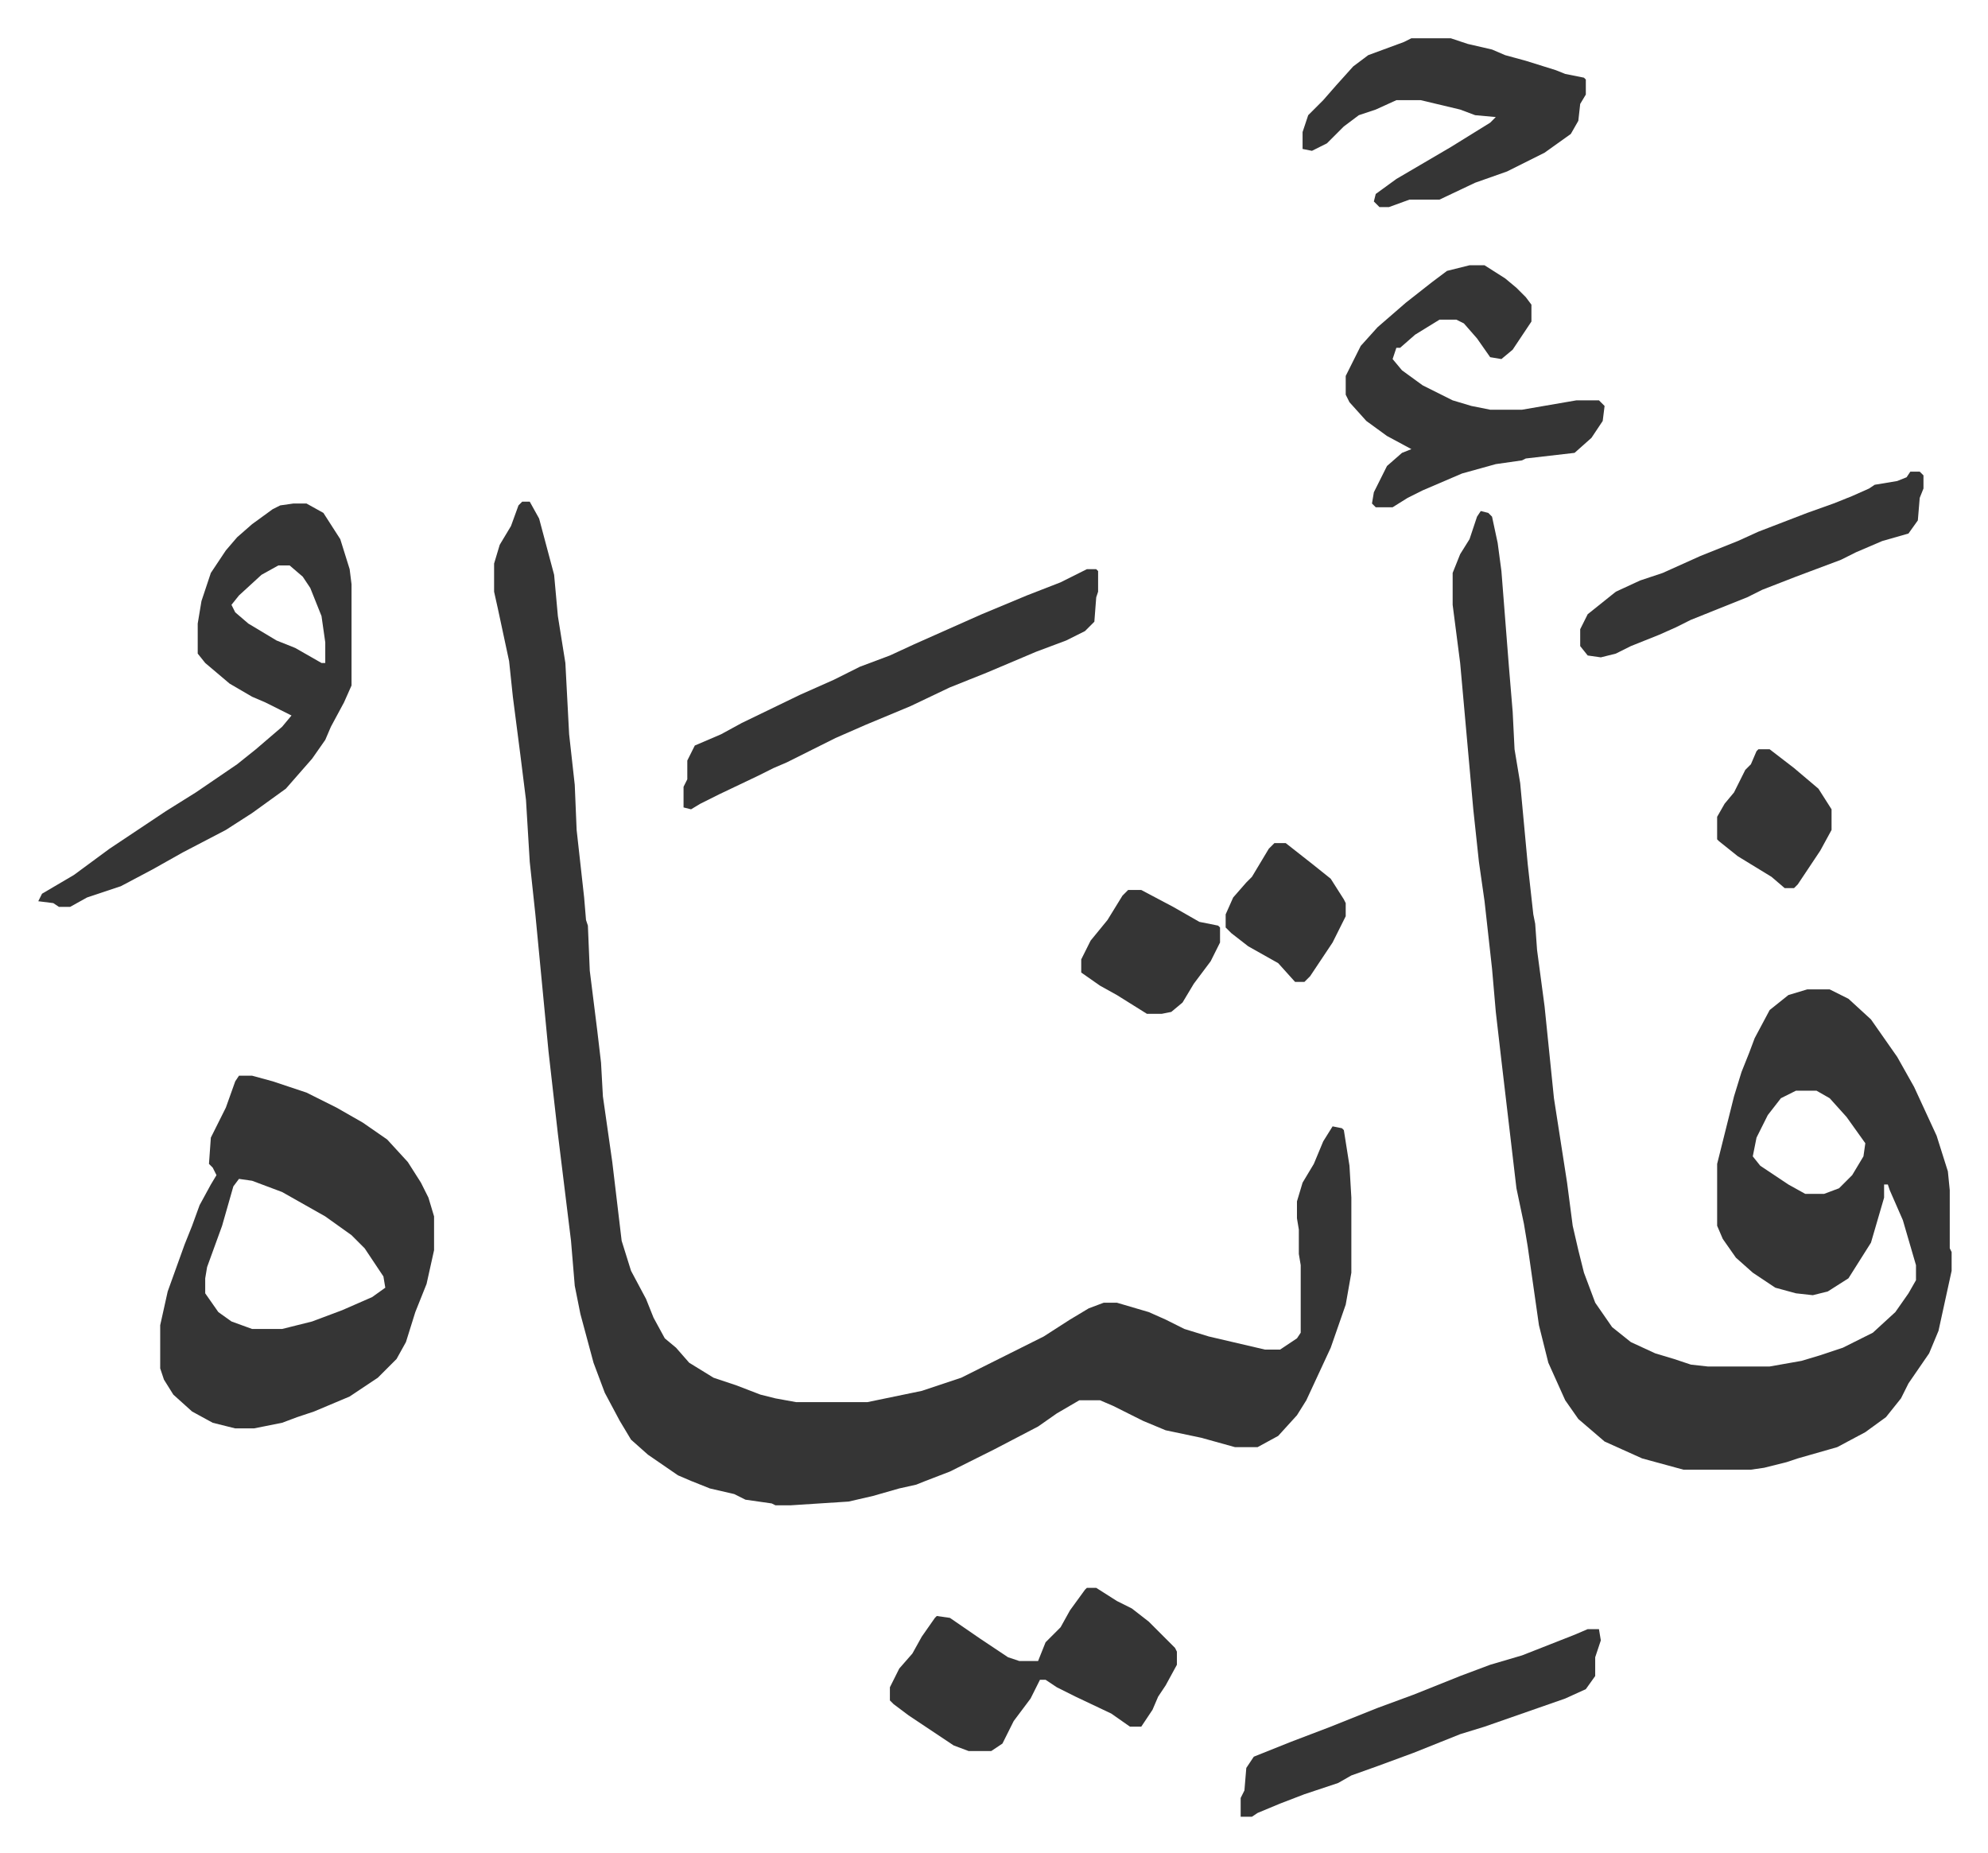
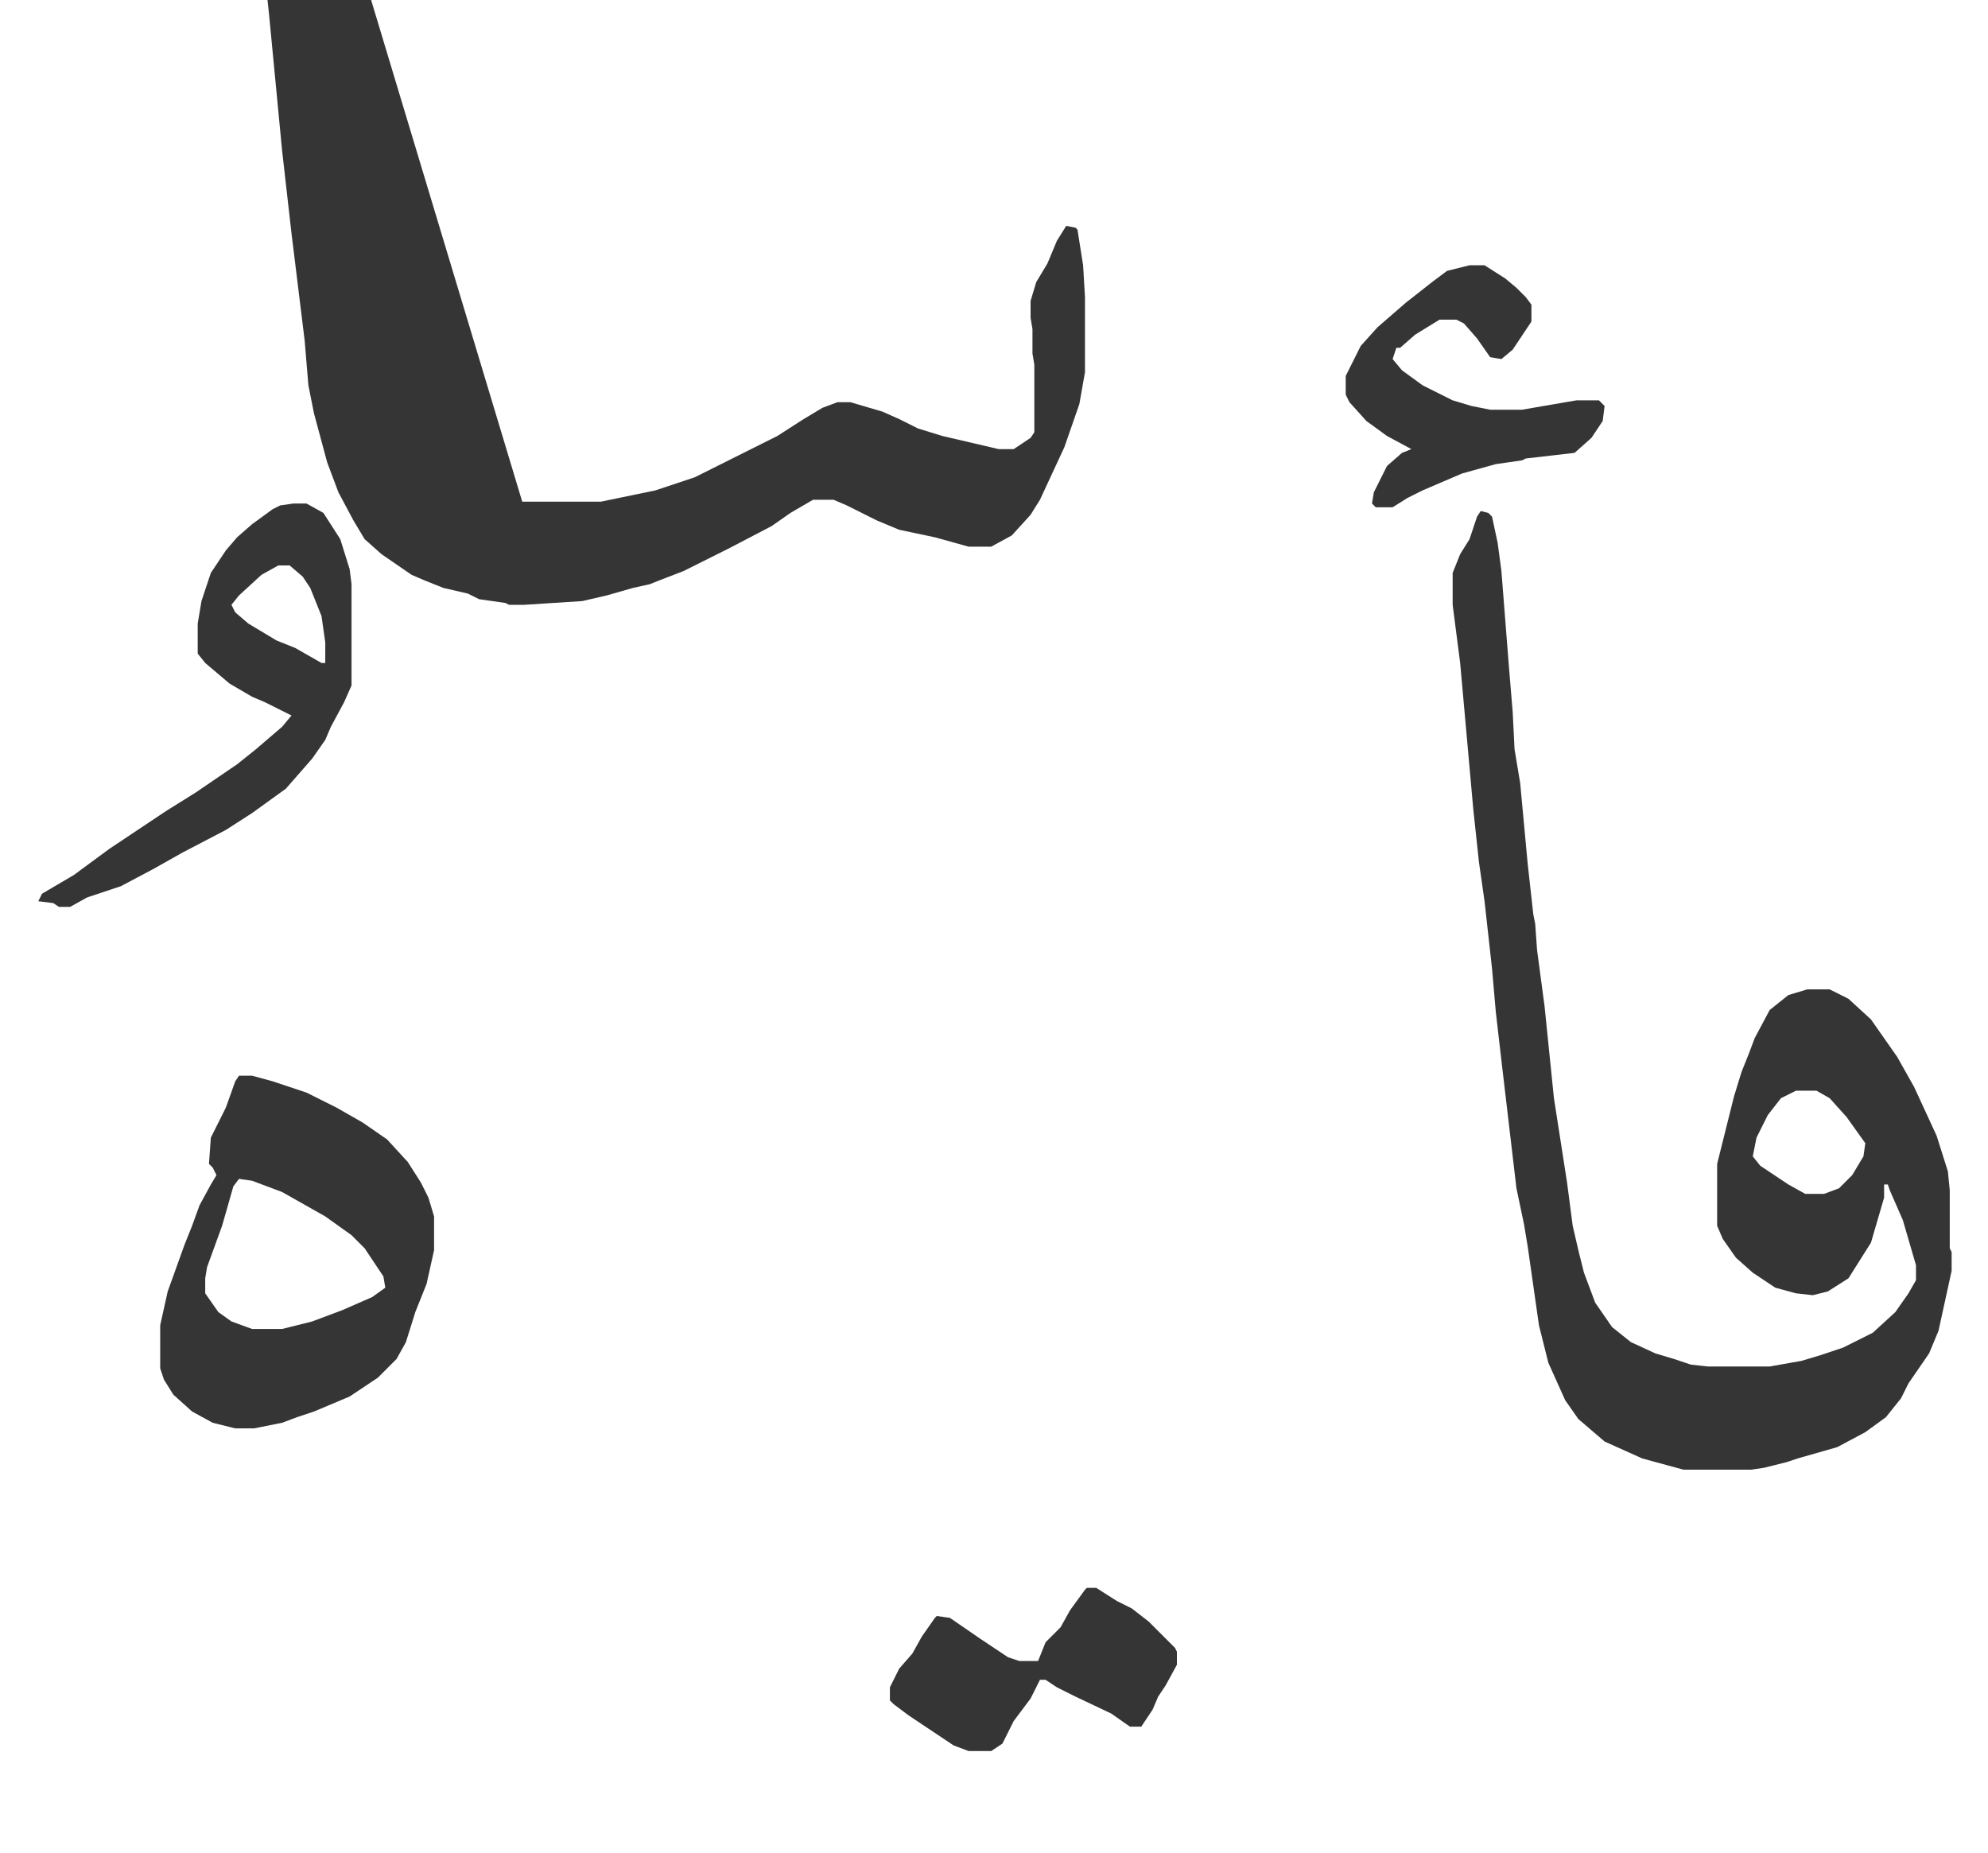
<svg xmlns="http://www.w3.org/2000/svg" viewBox="-20.4 198.6 1059.8 987.8">
-   <path fill="#353535" id="rule_normal" d="M258 466h4l5 9 4 15 4 15 2 22 4 25 2 38 3 27 1 24 4 36 1 12 1 3 1 24 4 32 2 17 1 18 5 35 5 42 5 16 8 15 4 10 6 11 6 5 7 8 13 8 12 4 13 5 8 2 11 2h38l29-6 21-7 16-8 28-14 14-9 10-6 8-3h7l17 5 9 4 10 5 13 4 30 7h8l9-6 2-3v-36l-1-6v-13l-1-6v-9l3-10 6-10 5-12 5-8 5 1 1 1 3 19 1 17v40l-3 17-8 23-13 28-5 8-10 11-11 6h-12l-18-5-19-4-12-5-16-8-7-3h-11l-12 7-10 7-23 12-24 12-13 5-5 2-9 2-14 4-13 3-31 2h-8l-2-1-14-2-6-3-13-3-10-4-7-3-16-11-9-8-6-10-8-15-6-16-7-26-3-15-2-24-7-57-5-44-7-73-3-28-2-33-3-24-4-31-2-19-6-28-2-9v-15l3-10 6-10 4-11zm511 5 4 1 2 2 3 14 2 15 4 51 2 24 1 20 3 18 4 43 3 27 1 5 1 14 4 30 5 49 7 45 3 23 3 13 3 12 6 16 9 13 10 8 13 6 10 3 9 3 9 1h33l17-3 10-3 12-4 16-8 12-11 7-10 4-7v-8l-7-24-7-16-1-3h-2v7l-7 24-12 19-11 7-8 2-9-1-11-3-12-8-9-8-7-10-3-7v-33l9-36 4-13 4-10 3-8 8-15 10-8 10-3h12l10 5 12 11 14 20 9 16 12 26 6 19 1 10v31l1 2v10l-7 32-5 12-11 16-4 8-8 10-11 8-15 8-21 6-6 2-12 3-7 1h-36l-22-6-20-9-14-12-7-10-9-20-5-20-6-42-2-12-4-19-8-68-3-26-2-23-4-36-3-21-3-28-7-78-4-31v-17l4-10 5-8 4-12zm168 309-8 4-7 9-6 12-2 10 4 5 15 10 9 5h10l8-3 7-7 6-10 1-7-10-14-9-10-7-4zm-830-8h7l11 3 18 6 16 8 14 8 13 9 11 12 7 11 4 8 3 10v18l-4 18-6 15-5 16-5 9-10 10-15 10-19 8-9 3-8 3-15 3h-10l-12-3-11-6-10-9-5-8-2-6v-23l4-18 9-25 4-10 4-11 6-11 3-5-2-4-2-2 1-14 8-16 5-14zm0 55-3 4-6 21-8 22-1 6v8l7 10 7 5 11 4h16l16-4 16-6 16-7 7-5-1-6-10-15-7-7-14-10-23-13-16-6zm29-360h7l9 5 9 14 5 16 1 8v54l-4 9-7 13-3 7-7 10-7 8-7 8-18 13-14 9-23 12-16 9-17 9-18 6-9 5h-6l-3-2-8-1 2-4 17-10 19-14 30-20 16-10 22-15 10-8 14-12 5-6-6-3-8-4-7-3-12-7-13-11-4-5v-16l2-12 5-15 8-12 6-7 8-7 11-8 4-2zm-8 33-9 5-12 11-4 5 2 4 7 6 15 9 10 4 14 8h2v-11l-2-14-6-15-4-6-7-6zm635-160h8l11 7 6 5 5 5 3 4v9l-10 15-6 5-6-1-7-10-7-8-4-2h-9l-13 8-8 7h-2l-2 6 5 6 11 8 16 8 10 3 10 2h17l29-5h12l3 3-1 8-6 9-9 8-26 3-2 1-14 2-18 5-21 9-8 4-8 5h-9l-2-2 1-6 4-8 3-6 8-7 5-2-13-7-11-8-9-10-2-4v-10l8-16 9-10 15-13 14-11 8-6zm-204 705h5l11 7 8 4 9 7 14 14 1 2v7l-6 11-4 6-3 7-6 9h-6l-10-7-19-9-10-5-6-4h-3l-5 10-9 12-6 12-6 4h-12l-8-3-24-16-8-6-2-2v-7l5-10 7-8 5-9 7-10 1-1 7 1 16 11 15 10 6 2h10l4-10 8-8 5-9 8-11z" />
-   <path fill="#353535" id="rule_normal" d="M559 502h5l1 1v11l-1 3-1 13-5 5-10 5-16 6-26 11-20 8-21 10-24 10-16 7-26 13-7 3-8 4-21 10-10 5-5 3-4-1v-11l2-4v-10l4-8 14-6 11-6 31-15 18-8 14-7 16-6 13-6 36-16 24-10 18-7zm173-283h21l9 3 13 3 7 3 11 3 16 5 5 2 10 2 1 1v8l-3 5-1 9-4 7-14 10-20 10-17 6-19 9h-16l-11 4h-5l-3-3 1-4 11-8 29-17 21-13 3-3-11-1-8-3-21-5h-13l-11 5-9 3-8 6-9 9-8 4-5-1v-9l3-9 8-8 7-8 9-10 8-6 19-7zm94 848h6l1 6-3 9v10l-5 7-11 5-43 15-13 4-10 4-15 6-19 7-14 5-7 4-18 6-13 5-12 5-3 2h-6v-10l2-4 1-12 4-6 20-8 21-8 25-10 19-7 25-10 16-6 17-5 28-11zm172-617h5l2 2v7l-2 5-1 12-5 7-14 4-14 6-8 4-16 6-8 3-18 7-8 4-30 12-8 4-9 4-15 6-8 4-8 2-7-1-4-5v-9l4-8 15-12 13-6 12-4 20-9 20-8 11-5 26-10 14-5 10-4 9-4 3-2 12-2 5-2zM581 673h7l17 9 14 8 10 2 1 1v8l-5 10-9 12-6 10-6 5-5 1h-8l-16-10-9-5-10-7v-7l5-10 9-11 8-13zm78-25h6l14 11 10 8 7 11 1 2v7l-7 14-12 18-3 3h-5l-9-10-16-9-9-7-3-3v-7l4-9 7-8 3-3 9-15zm258-50h6l13 10 13 11 7 11v11l-6 11-12 18-2 2h-5l-7-6-18-11-10-8-1-1v-12l4-7 5-6 6-12 3-3 3-7z" />
+   <path fill="#353535" id="rule_normal" d="M258 466h4h38l29-6 21-7 16-8 28-14 14-9 10-6 8-3h7l17 5 9 4 10 5 13 4 30 7h8l9-6 2-3v-36l-1-6v-13l-1-6v-9l3-10 6-10 5-12 5-8 5 1 1 1 3 19 1 17v40l-3 17-8 23-13 28-5 8-10 11-11 6h-12l-18-5-19-4-12-5-16-8-7-3h-11l-12 7-10 7-23 12-24 12-13 5-5 2-9 2-14 4-13 3-31 2h-8l-2-1-14-2-6-3-13-3-10-4-7-3-16-11-9-8-6-10-8-15-6-16-7-26-3-15-2-24-7-57-5-44-7-73-3-28-2-33-3-24-4-31-2-19-6-28-2-9v-15l3-10 6-10 4-11zm511 5 4 1 2 2 3 14 2 15 4 51 2 24 1 20 3 18 4 43 3 27 1 5 1 14 4 30 5 49 7 45 3 23 3 13 3 12 6 16 9 13 10 8 13 6 10 3 9 3 9 1h33l17-3 10-3 12-4 16-8 12-11 7-10 4-7v-8l-7-24-7-16-1-3h-2v7l-7 24-12 19-11 7-8 2-9-1-11-3-12-8-9-8-7-10-3-7v-33l9-36 4-13 4-10 3-8 8-15 10-8 10-3h12l10 5 12 11 14 20 9 16 12 26 6 19 1 10v31l1 2v10l-7 32-5 12-11 16-4 8-8 10-11 8-15 8-21 6-6 2-12 3-7 1h-36l-22-6-20-9-14-12-7-10-9-20-5-20-6-42-2-12-4-19-8-68-3-26-2-23-4-36-3-21-3-28-7-78-4-31v-17l4-10 5-8 4-12zm168 309-8 4-7 9-6 12-2 10 4 5 15 10 9 5h10l8-3 7-7 6-10 1-7-10-14-9-10-7-4zm-830-8h7l11 3 18 6 16 8 14 8 13 9 11 12 7 11 4 8 3 10v18l-4 18-6 15-5 16-5 9-10 10-15 10-19 8-9 3-8 3-15 3h-10l-12-3-11-6-10-9-5-8-2-6v-23l4-18 9-25 4-10 4-11 6-11 3-5-2-4-2-2 1-14 8-16 5-14zm0 55-3 4-6 21-8 22-1 6v8l7 10 7 5 11 4h16l16-4 16-6 16-7 7-5-1-6-10-15-7-7-14-10-23-13-16-6zm29-360h7l9 5 9 14 5 16 1 8v54l-4 9-7 13-3 7-7 10-7 8-7 8-18 13-14 9-23 12-16 9-17 9-18 6-9 5h-6l-3-2-8-1 2-4 17-10 19-14 30-20 16-10 22-15 10-8 14-12 5-6-6-3-8-4-7-3-12-7-13-11-4-5v-16l2-12 5-15 8-12 6-7 8-7 11-8 4-2zm-8 33-9 5-12 11-4 5 2 4 7 6 15 9 10 4 14 8h2v-11l-2-14-6-15-4-6-7-6zm635-160h8l11 7 6 5 5 5 3 4v9l-10 15-6 5-6-1-7-10-7-8-4-2h-9l-13 8-8 7h-2l-2 6 5 6 11 8 16 8 10 3 10 2h17l29-5h12l3 3-1 8-6 9-9 8-26 3-2 1-14 2-18 5-21 9-8 4-8 5h-9l-2-2 1-6 4-8 3-6 8-7 5-2-13-7-11-8-9-10-2-4v-10l8-16 9-10 15-13 14-11 8-6zm-204 705h5l11 7 8 4 9 7 14 14 1 2v7l-6 11-4 6-3 7-6 9h-6l-10-7-19-9-10-5-6-4h-3l-5 10-9 12-6 12-6 4h-12l-8-3-24-16-8-6-2-2v-7l5-10 7-8 5-9 7-10 1-1 7 1 16 11 15 10 6 2h10l4-10 8-8 5-9 8-11z" />
</svg>